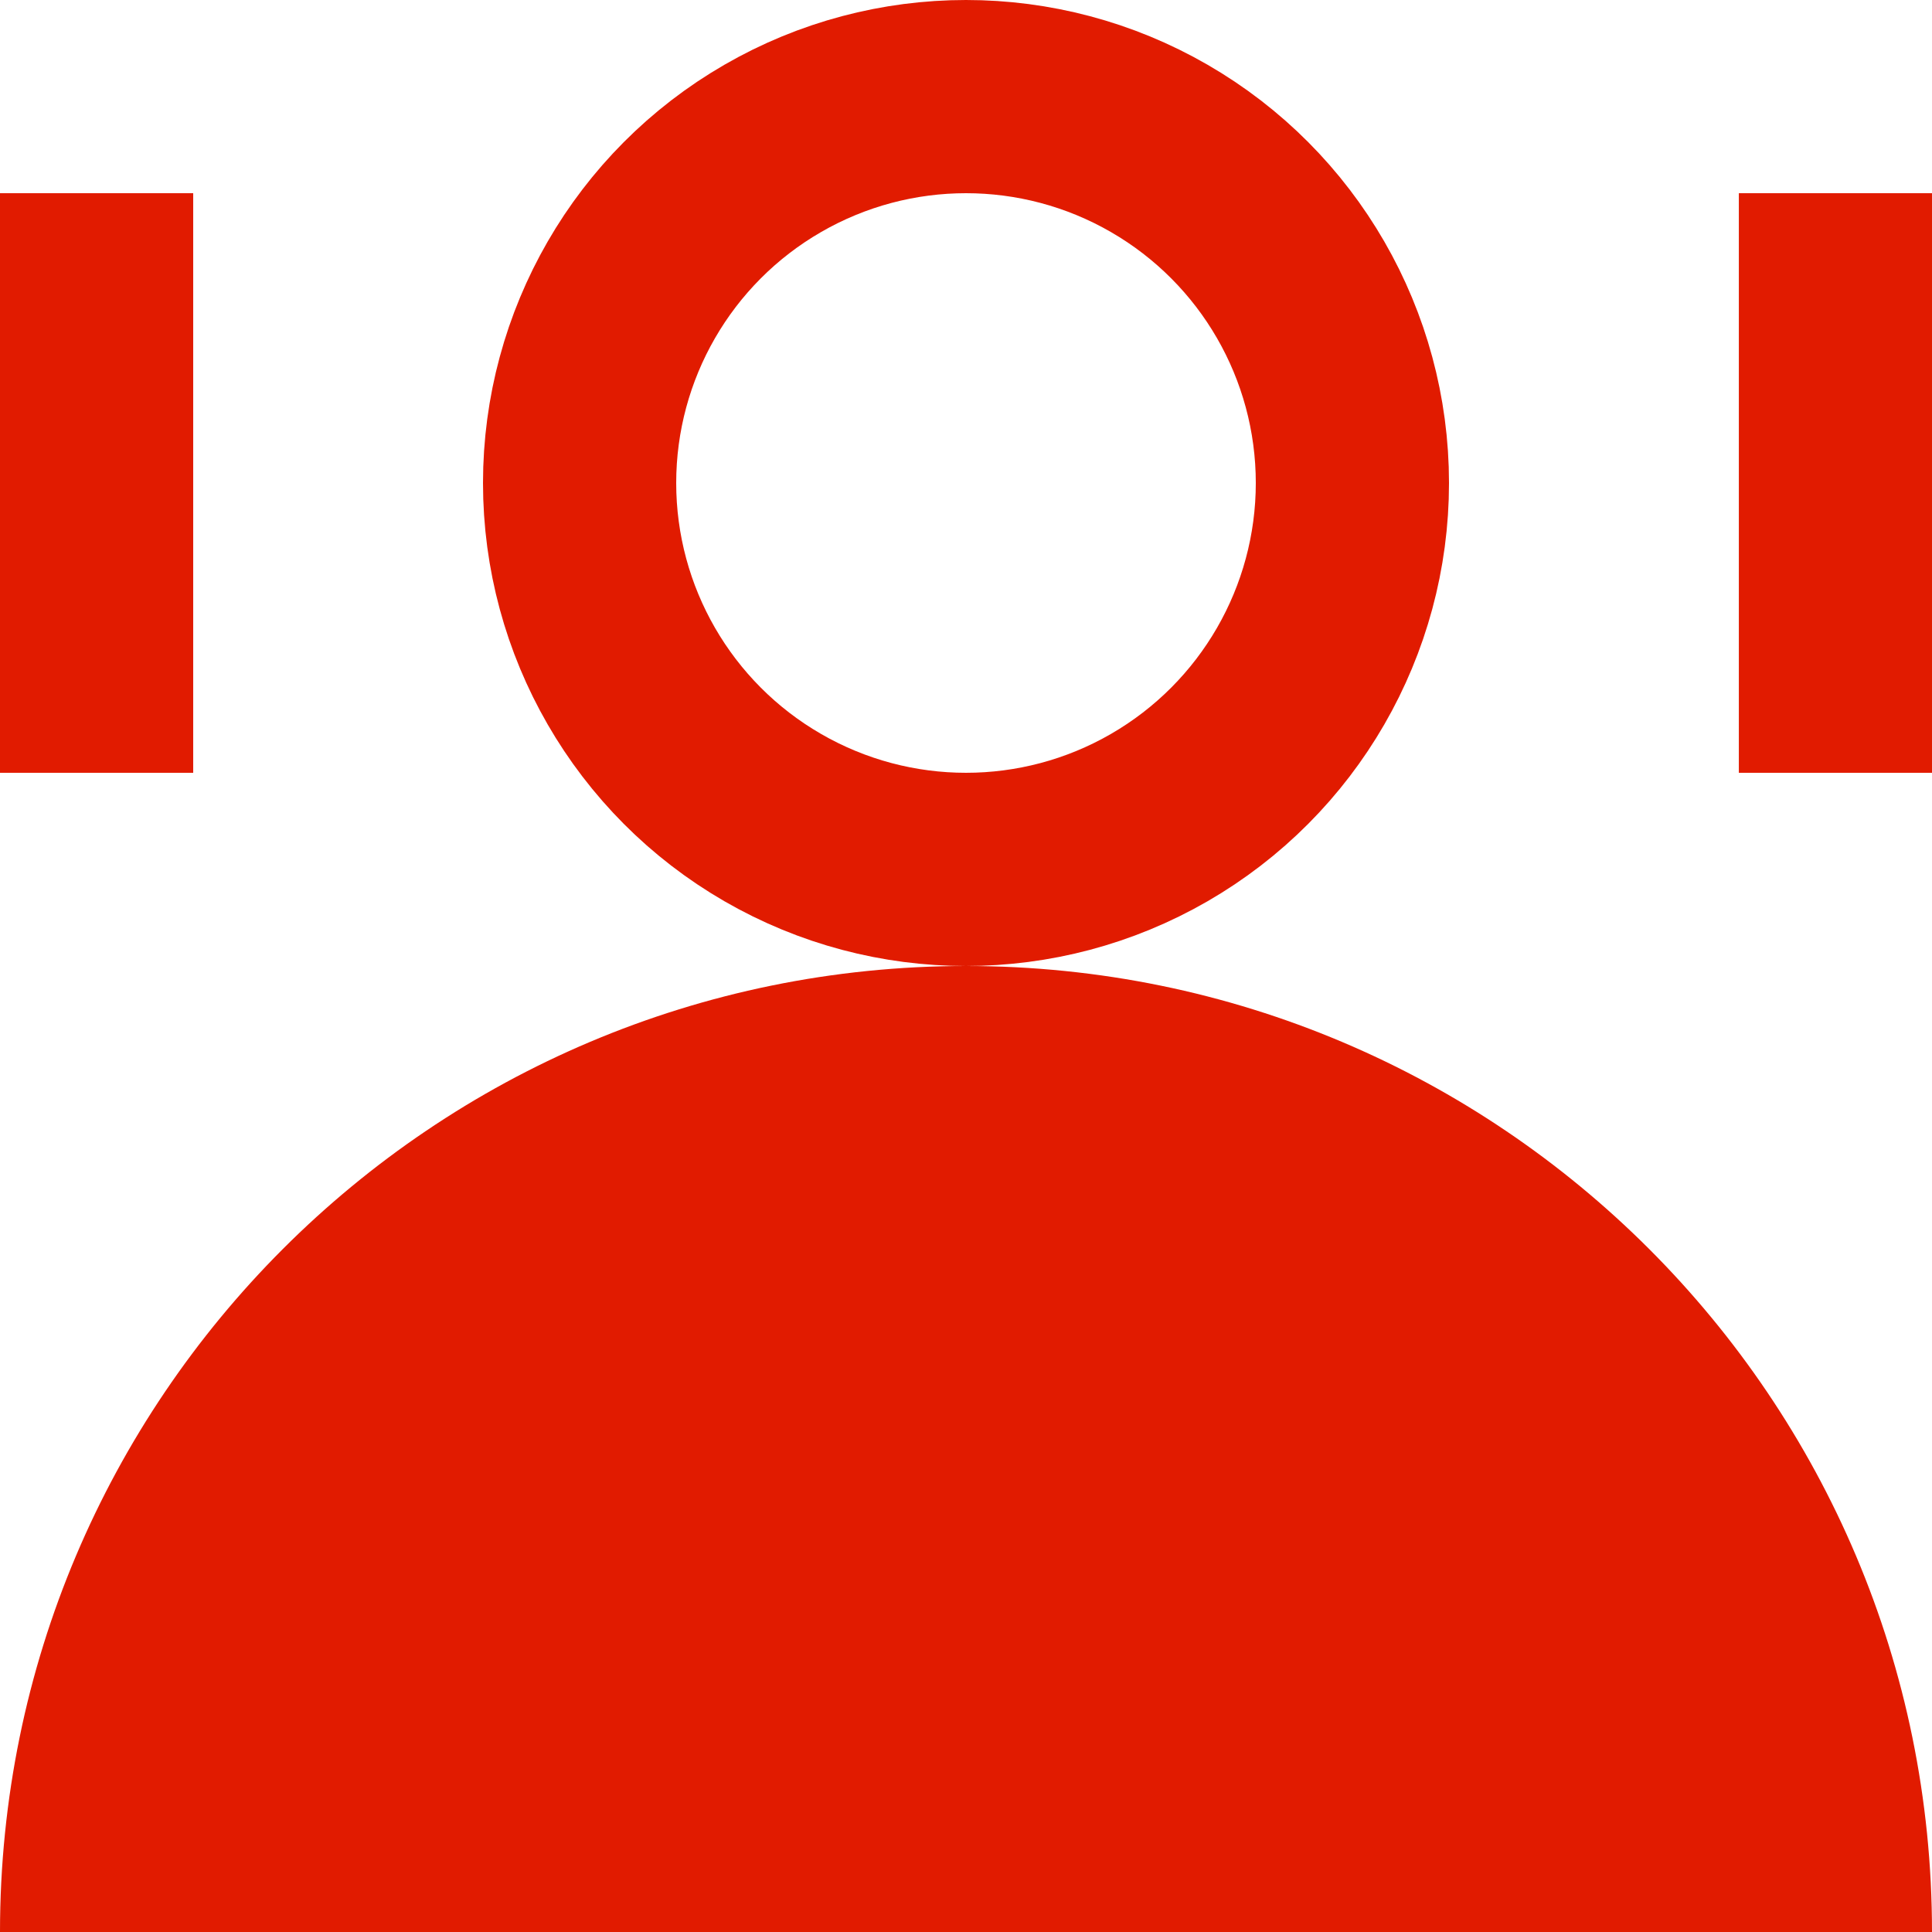
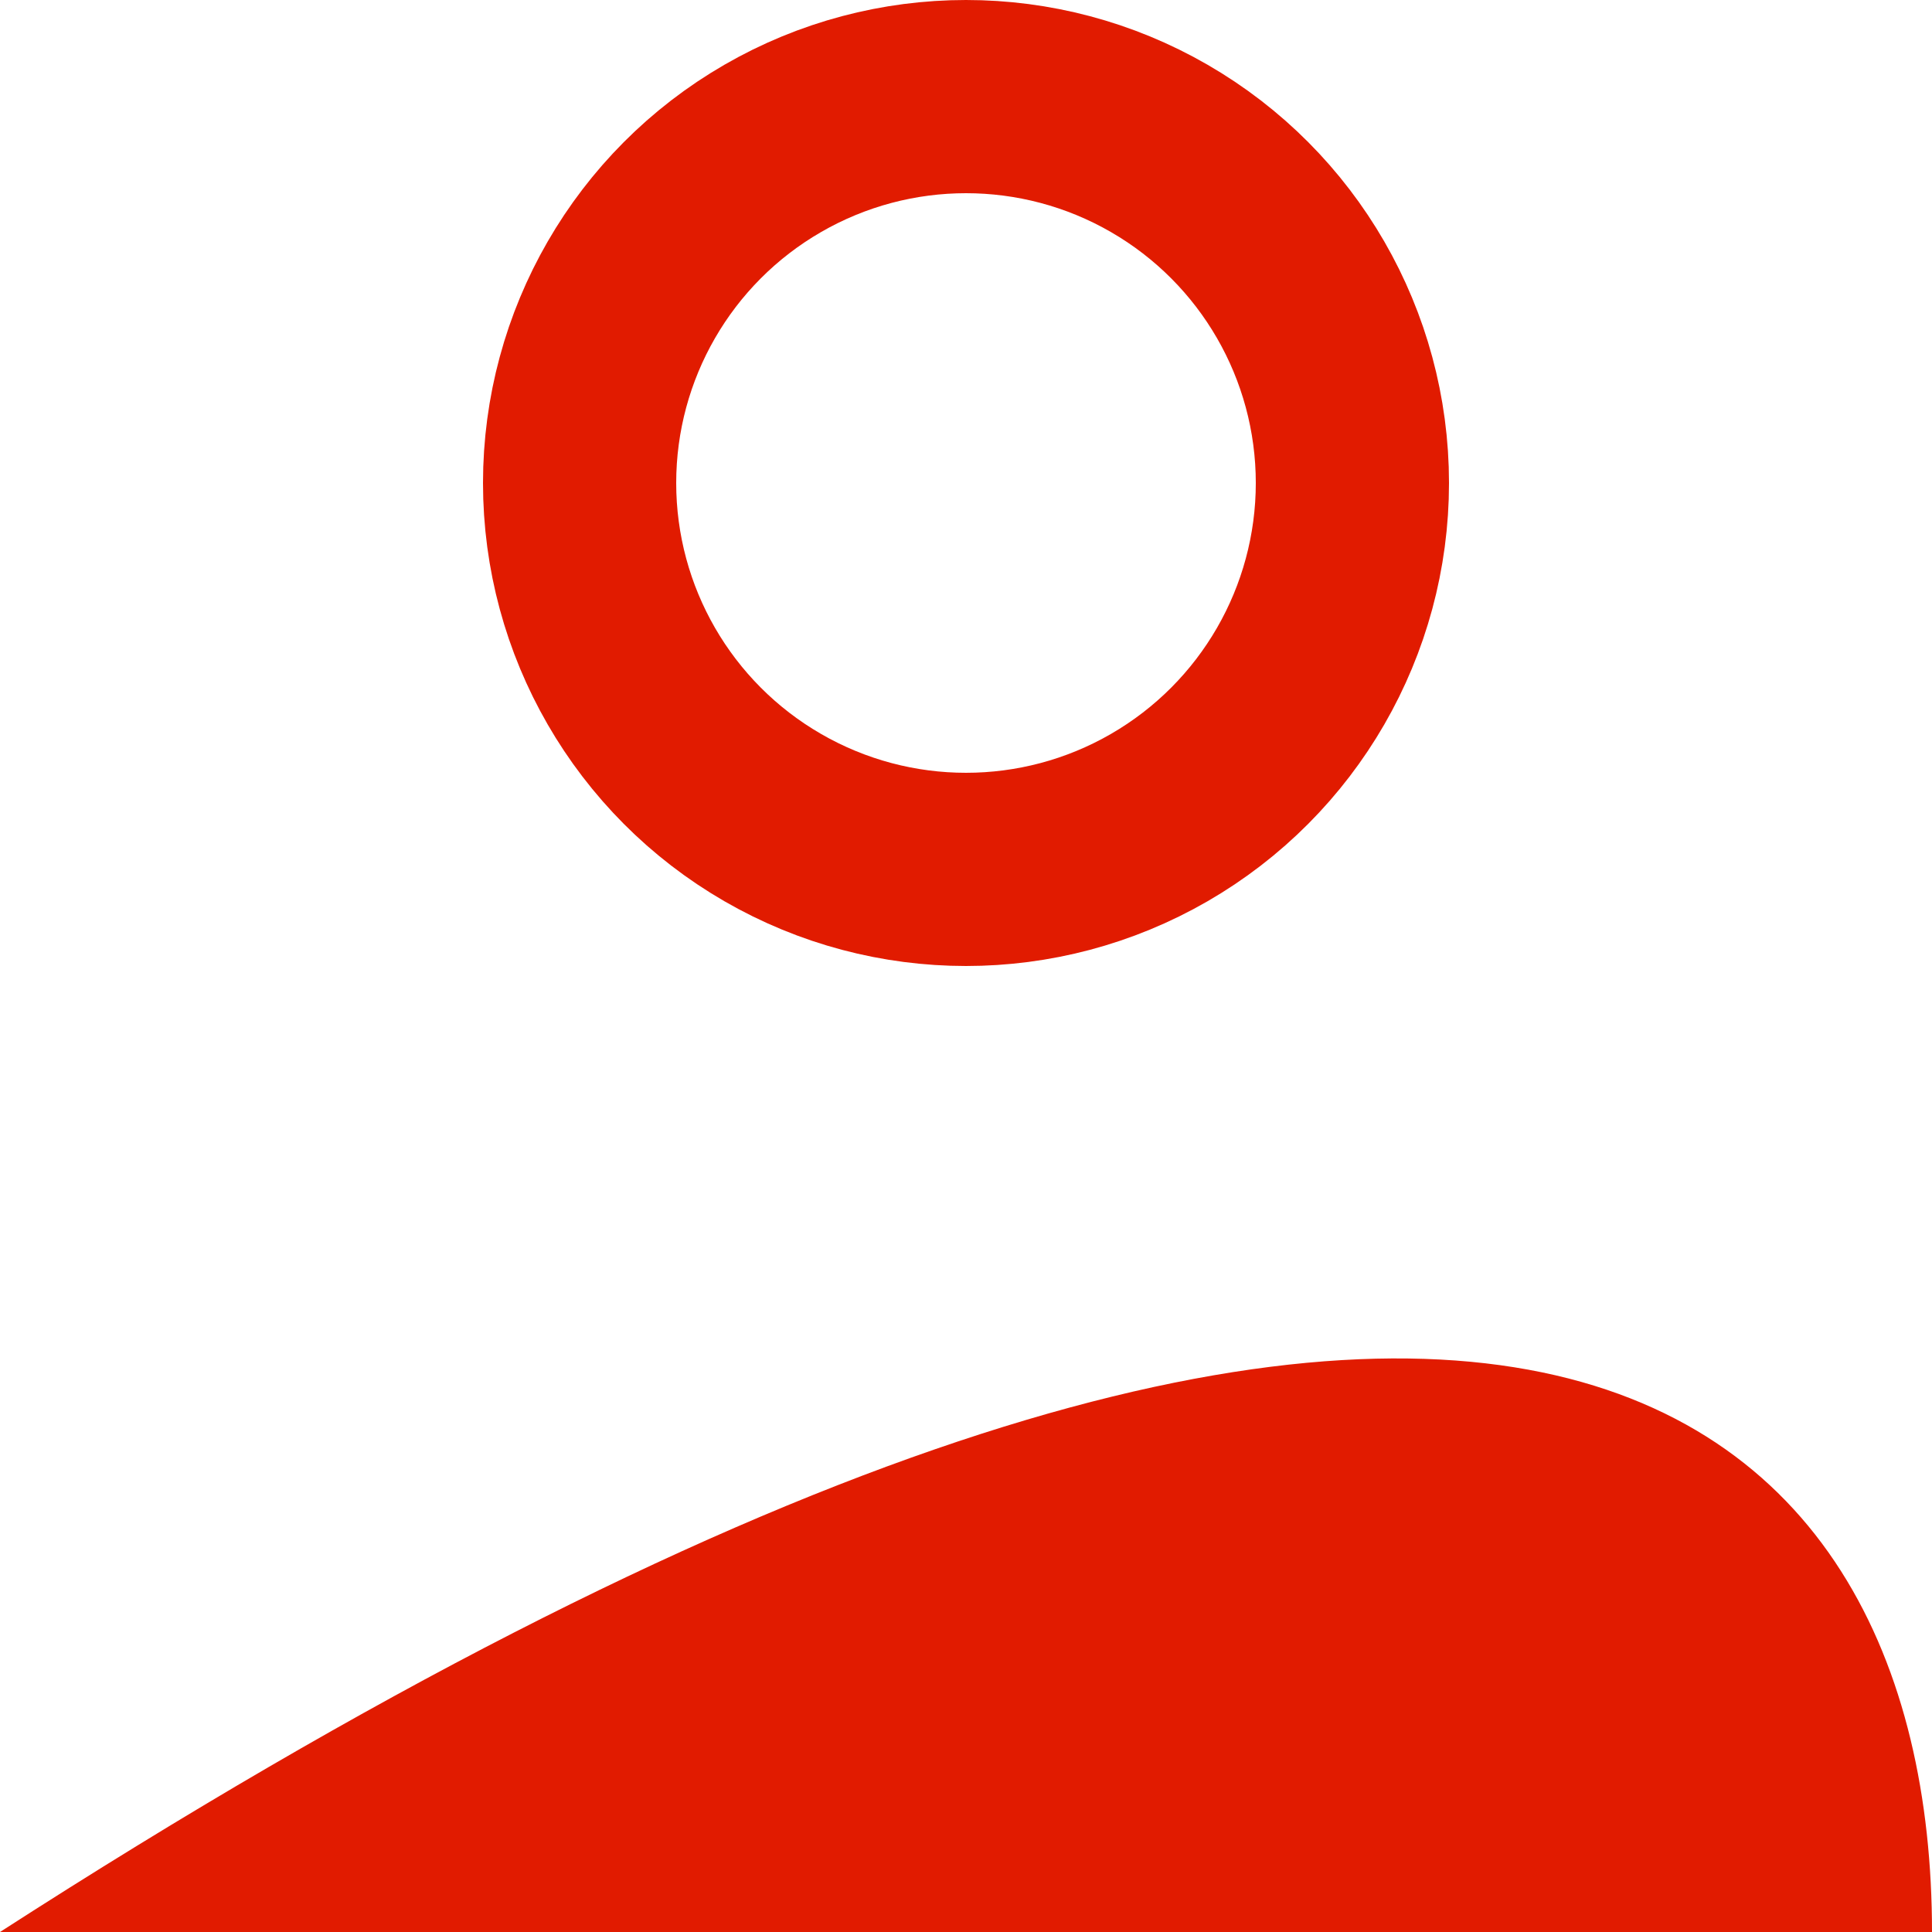
<svg xmlns="http://www.w3.org/2000/svg" width="40" height="40" viewBox="0 0 40 40" fill="none">
  <g clip-path="url(#clip0_9436_10815)">
-     <path d="M40 40H0C0 28.954 8.954 20 20 20C31.046 20 40 28.954 40 40Z" fill="#E11B00" />
+     <path d="M40 40H0C31.046 20 40 28.954 40 40Z" fill="#E11B00" />
    <circle cx="20" cy="10" r="8" stroke="#E11B00" stroke-width="4" />
-     <rect x="36.001" y="4" width="4" height="12" fill="#E11B00" />
-     <rect y="4" width="4" height="12" fill="#E11B00" />
  </g>
  <defs>
    <clipPath id="clip0_9436_10815">
      <rect width="40" height="40" fill="white" />
    </clipPath>
  </defs>
</svg>